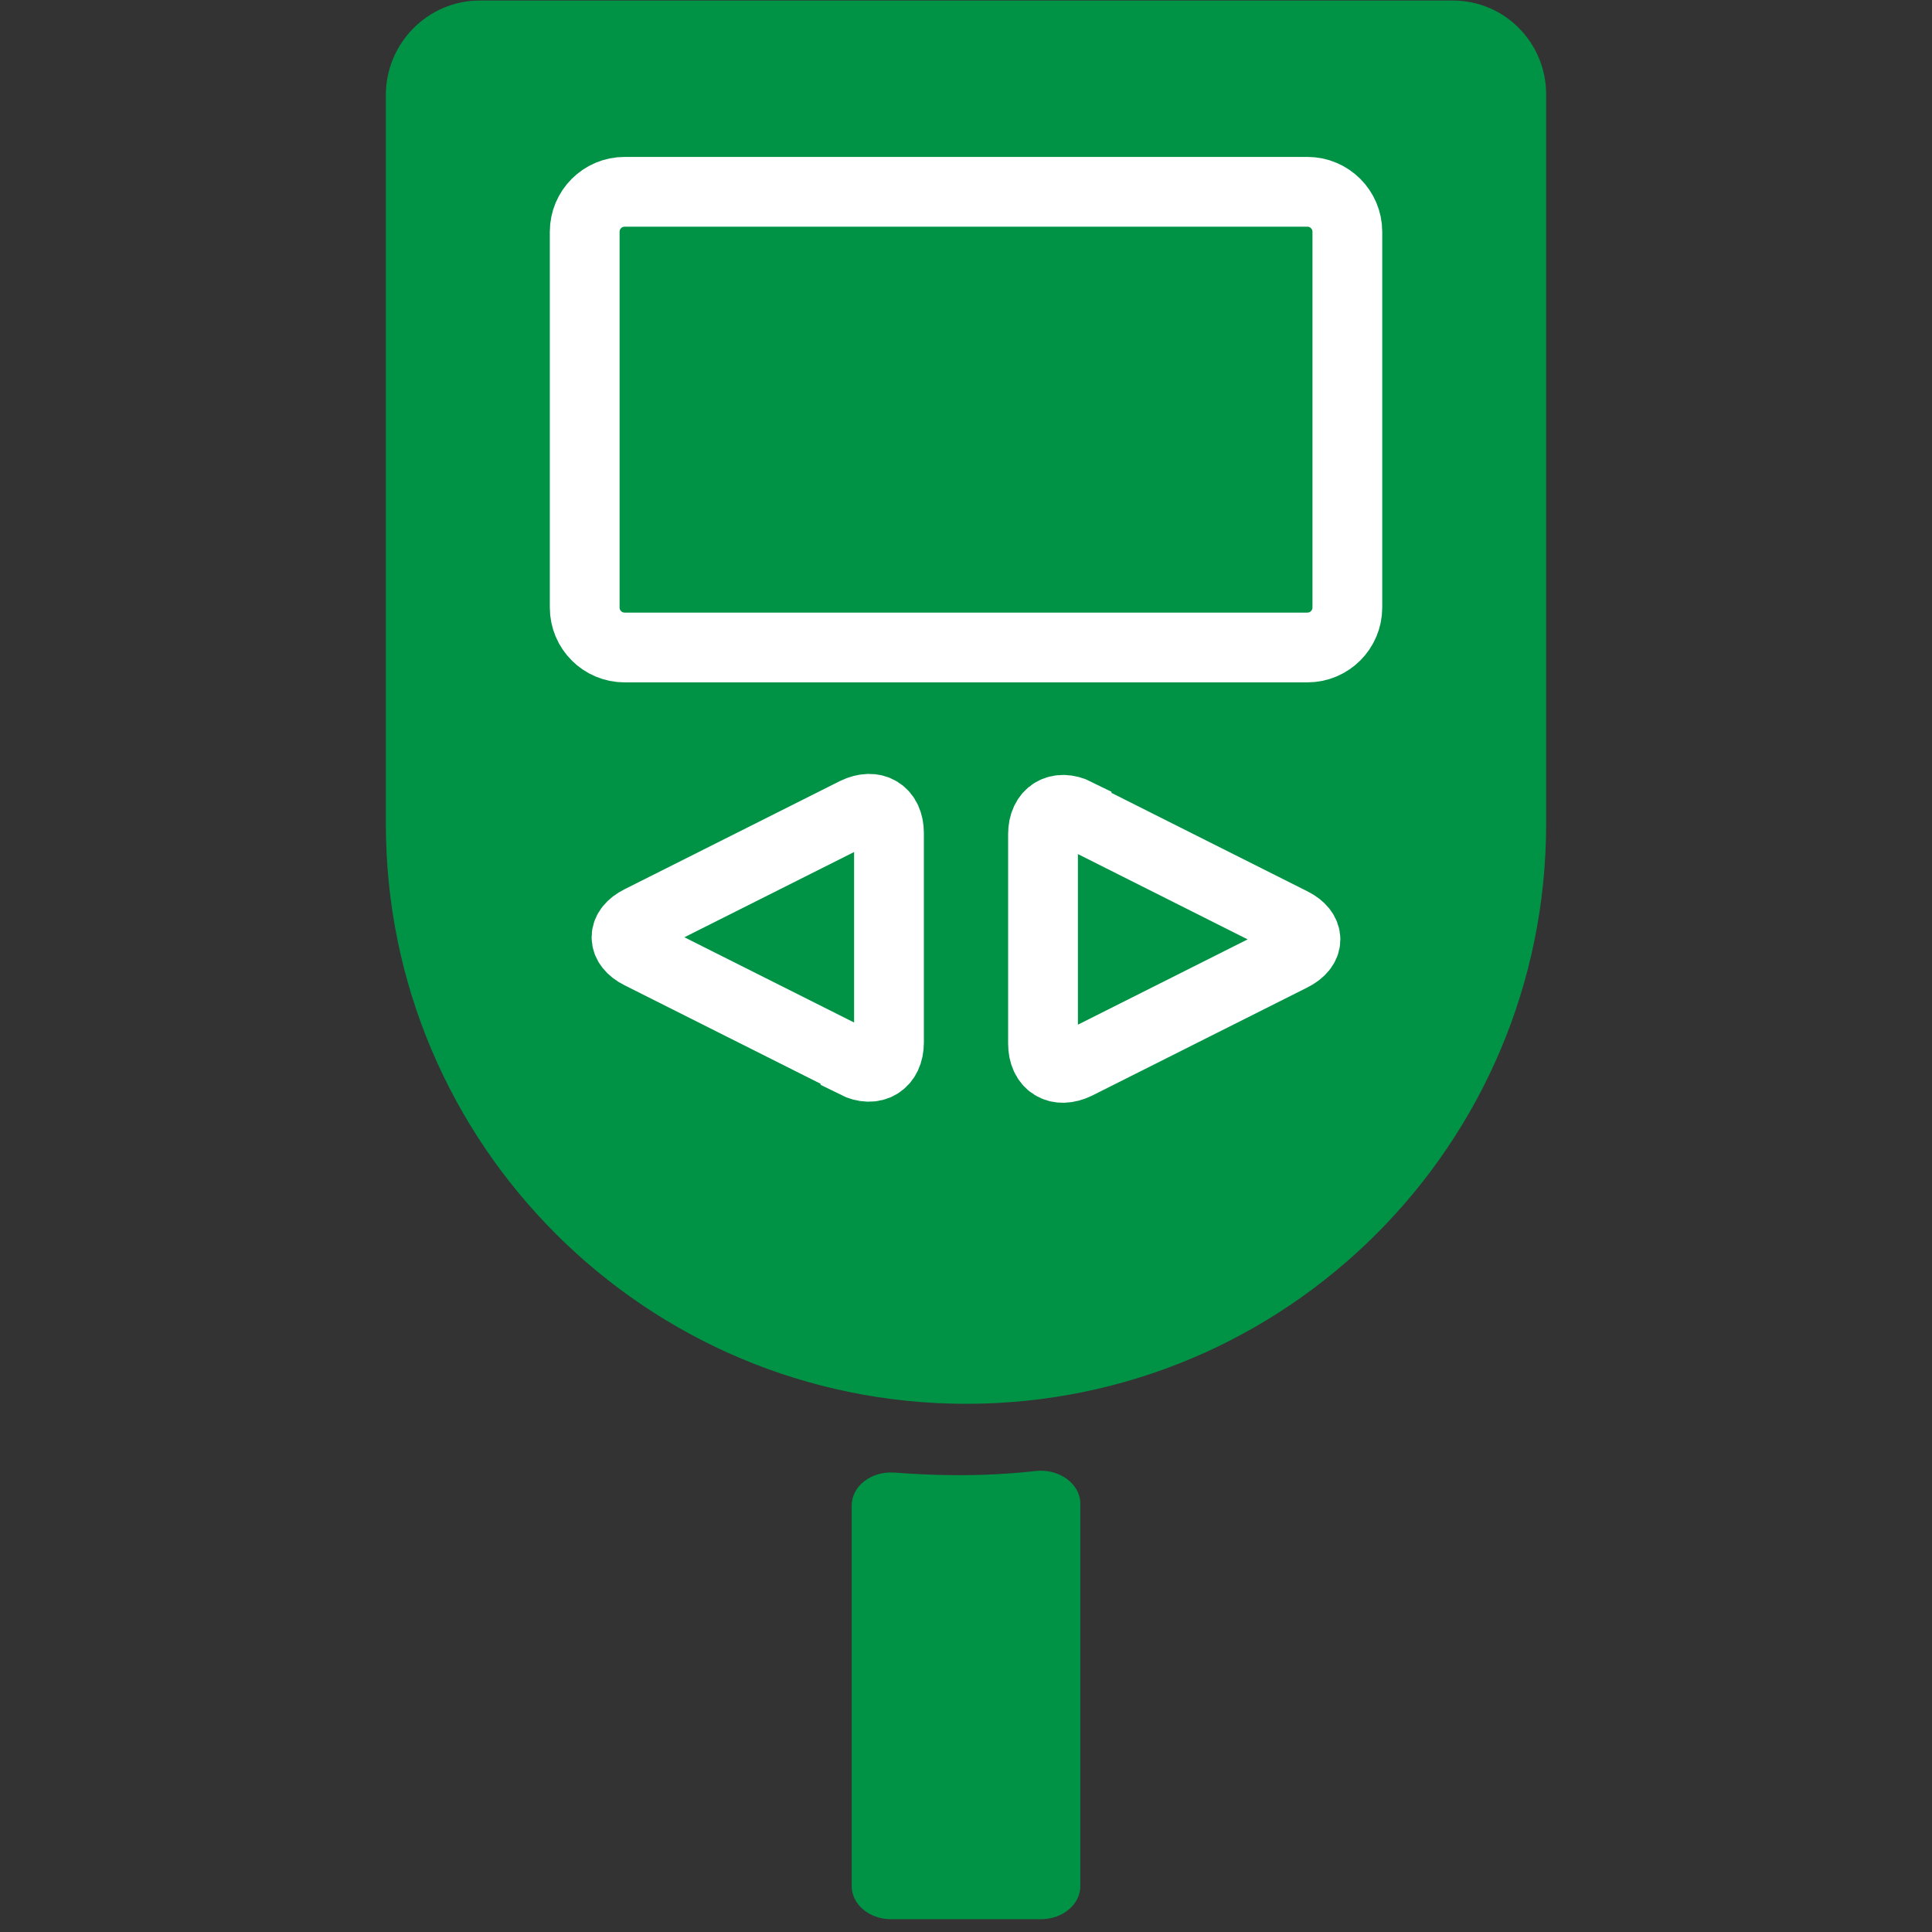
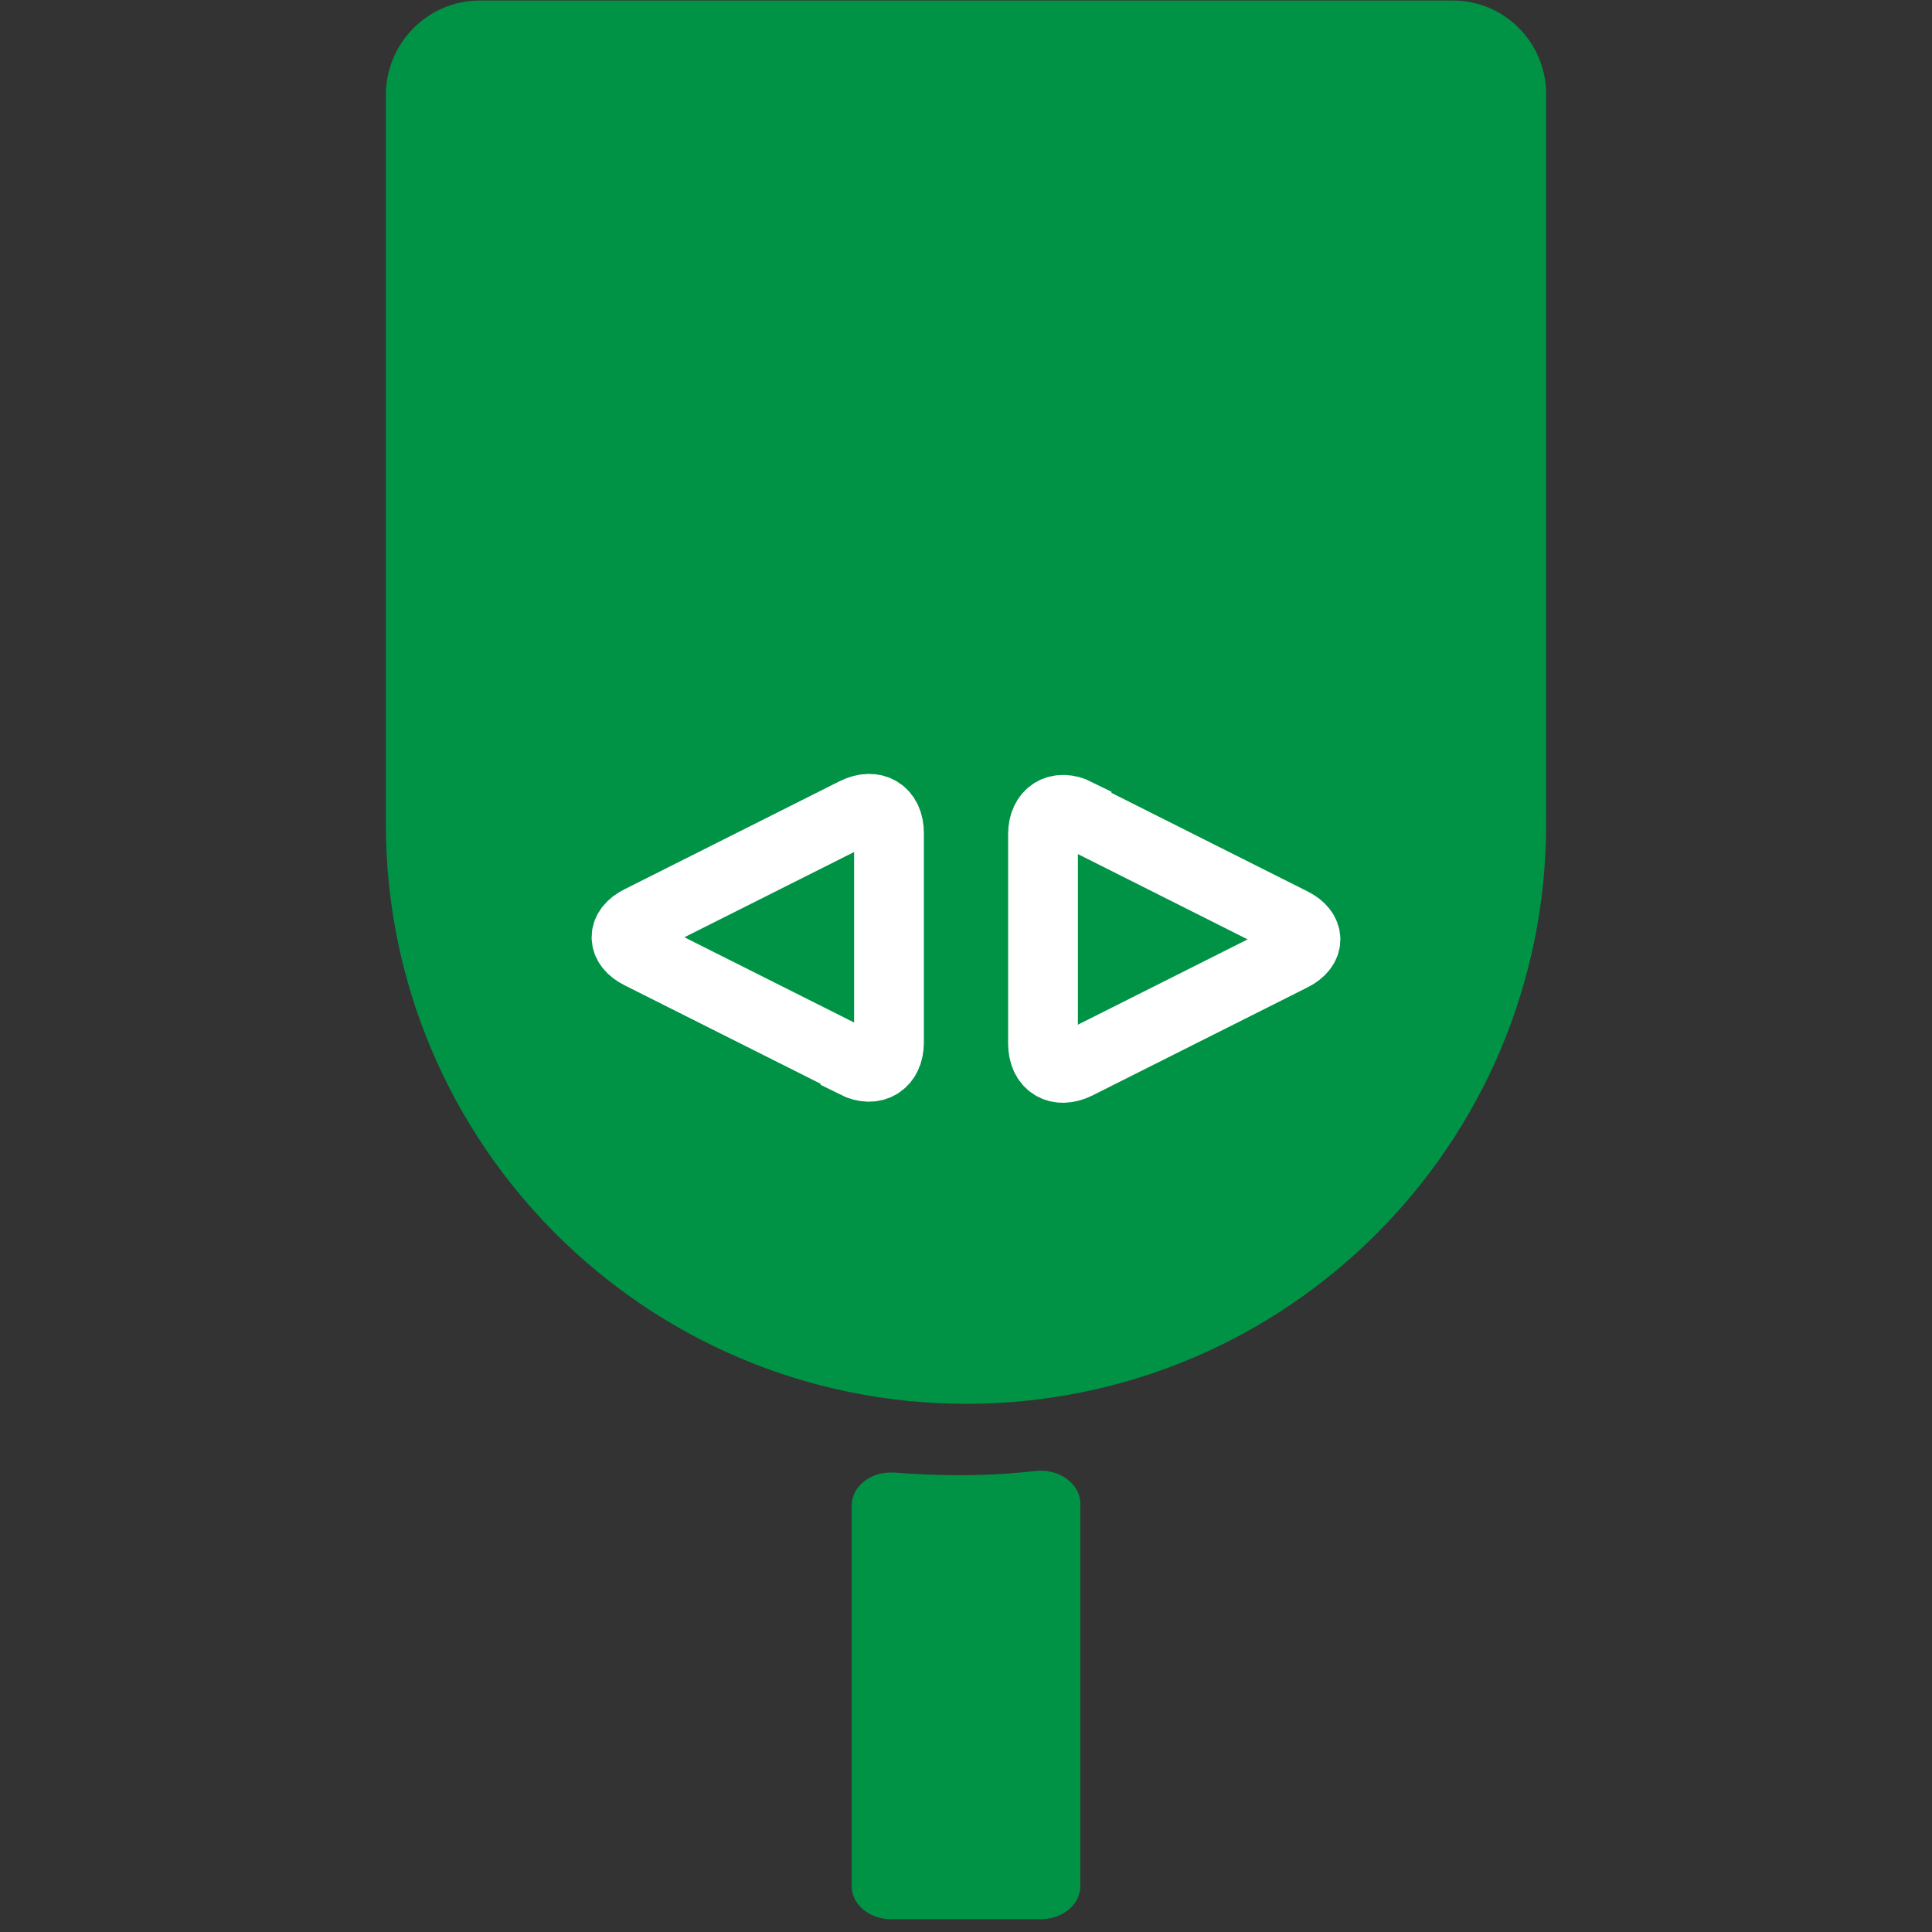
<svg xmlns="http://www.w3.org/2000/svg" width="36" height="36" viewBox="0 0 36 36" fill="none">
  <rect x="0" y="0" width="36" height="36" fill="#333333" stroke="none" />
  <path d="M16.674 27.44C17.31 27.489 18.253 27.529 19.296 27.41C19.733 27.36 20.13 27.648 20.13 28.016V35.146C20.13 35.484 19.803 35.762 19.395 35.762H16.605C16.198 35.762 15.87 35.484 15.87 35.146V28.055C15.87 27.688 16.237 27.41 16.664 27.44H16.674Z" fill="#009345" />
  <path d="M28.81 1.768V15.353C28.81 21.322 23.974 26.158 18.005 26.158C12.037 26.158 7.19 21.322 7.19 15.353V1.768C7.19 0.804 7.975 0.01 8.938 0.01H27.072C28.035 0.01 28.81 0.794 28.81 1.758V1.768Z" fill="#009345" />
-   <path d="M24.361 3.574H11.639C11.228 3.574 10.895 3.908 10.895 4.319V11.32C10.895 11.732 11.228 12.065 11.639 12.065H24.361C24.772 12.065 25.106 11.732 25.106 11.32V4.319C25.106 3.908 24.772 3.574 24.361 3.574Z" stroke="white" stroke-width="1.3" stroke-miterlimit="10" />
  <path d="M20.061 15.155C19.723 14.986 19.435 15.155 19.435 15.543V19.445C19.435 19.833 19.713 20.002 20.061 19.833L24.073 17.817C24.41 17.648 24.41 17.36 24.073 17.191L20.061 15.175V15.155Z" stroke="white" stroke-width="1.3" stroke-miterlimit="10" />
  <path d="M15.94 19.813C16.277 19.982 16.565 19.813 16.565 19.426V15.523C16.565 15.136 16.287 14.967 15.94 15.136L11.927 17.152C11.59 17.32 11.59 17.608 11.927 17.777L15.94 19.793V19.813Z" stroke="white" stroke-width="1.3" stroke-miterlimit="10" />
</svg>